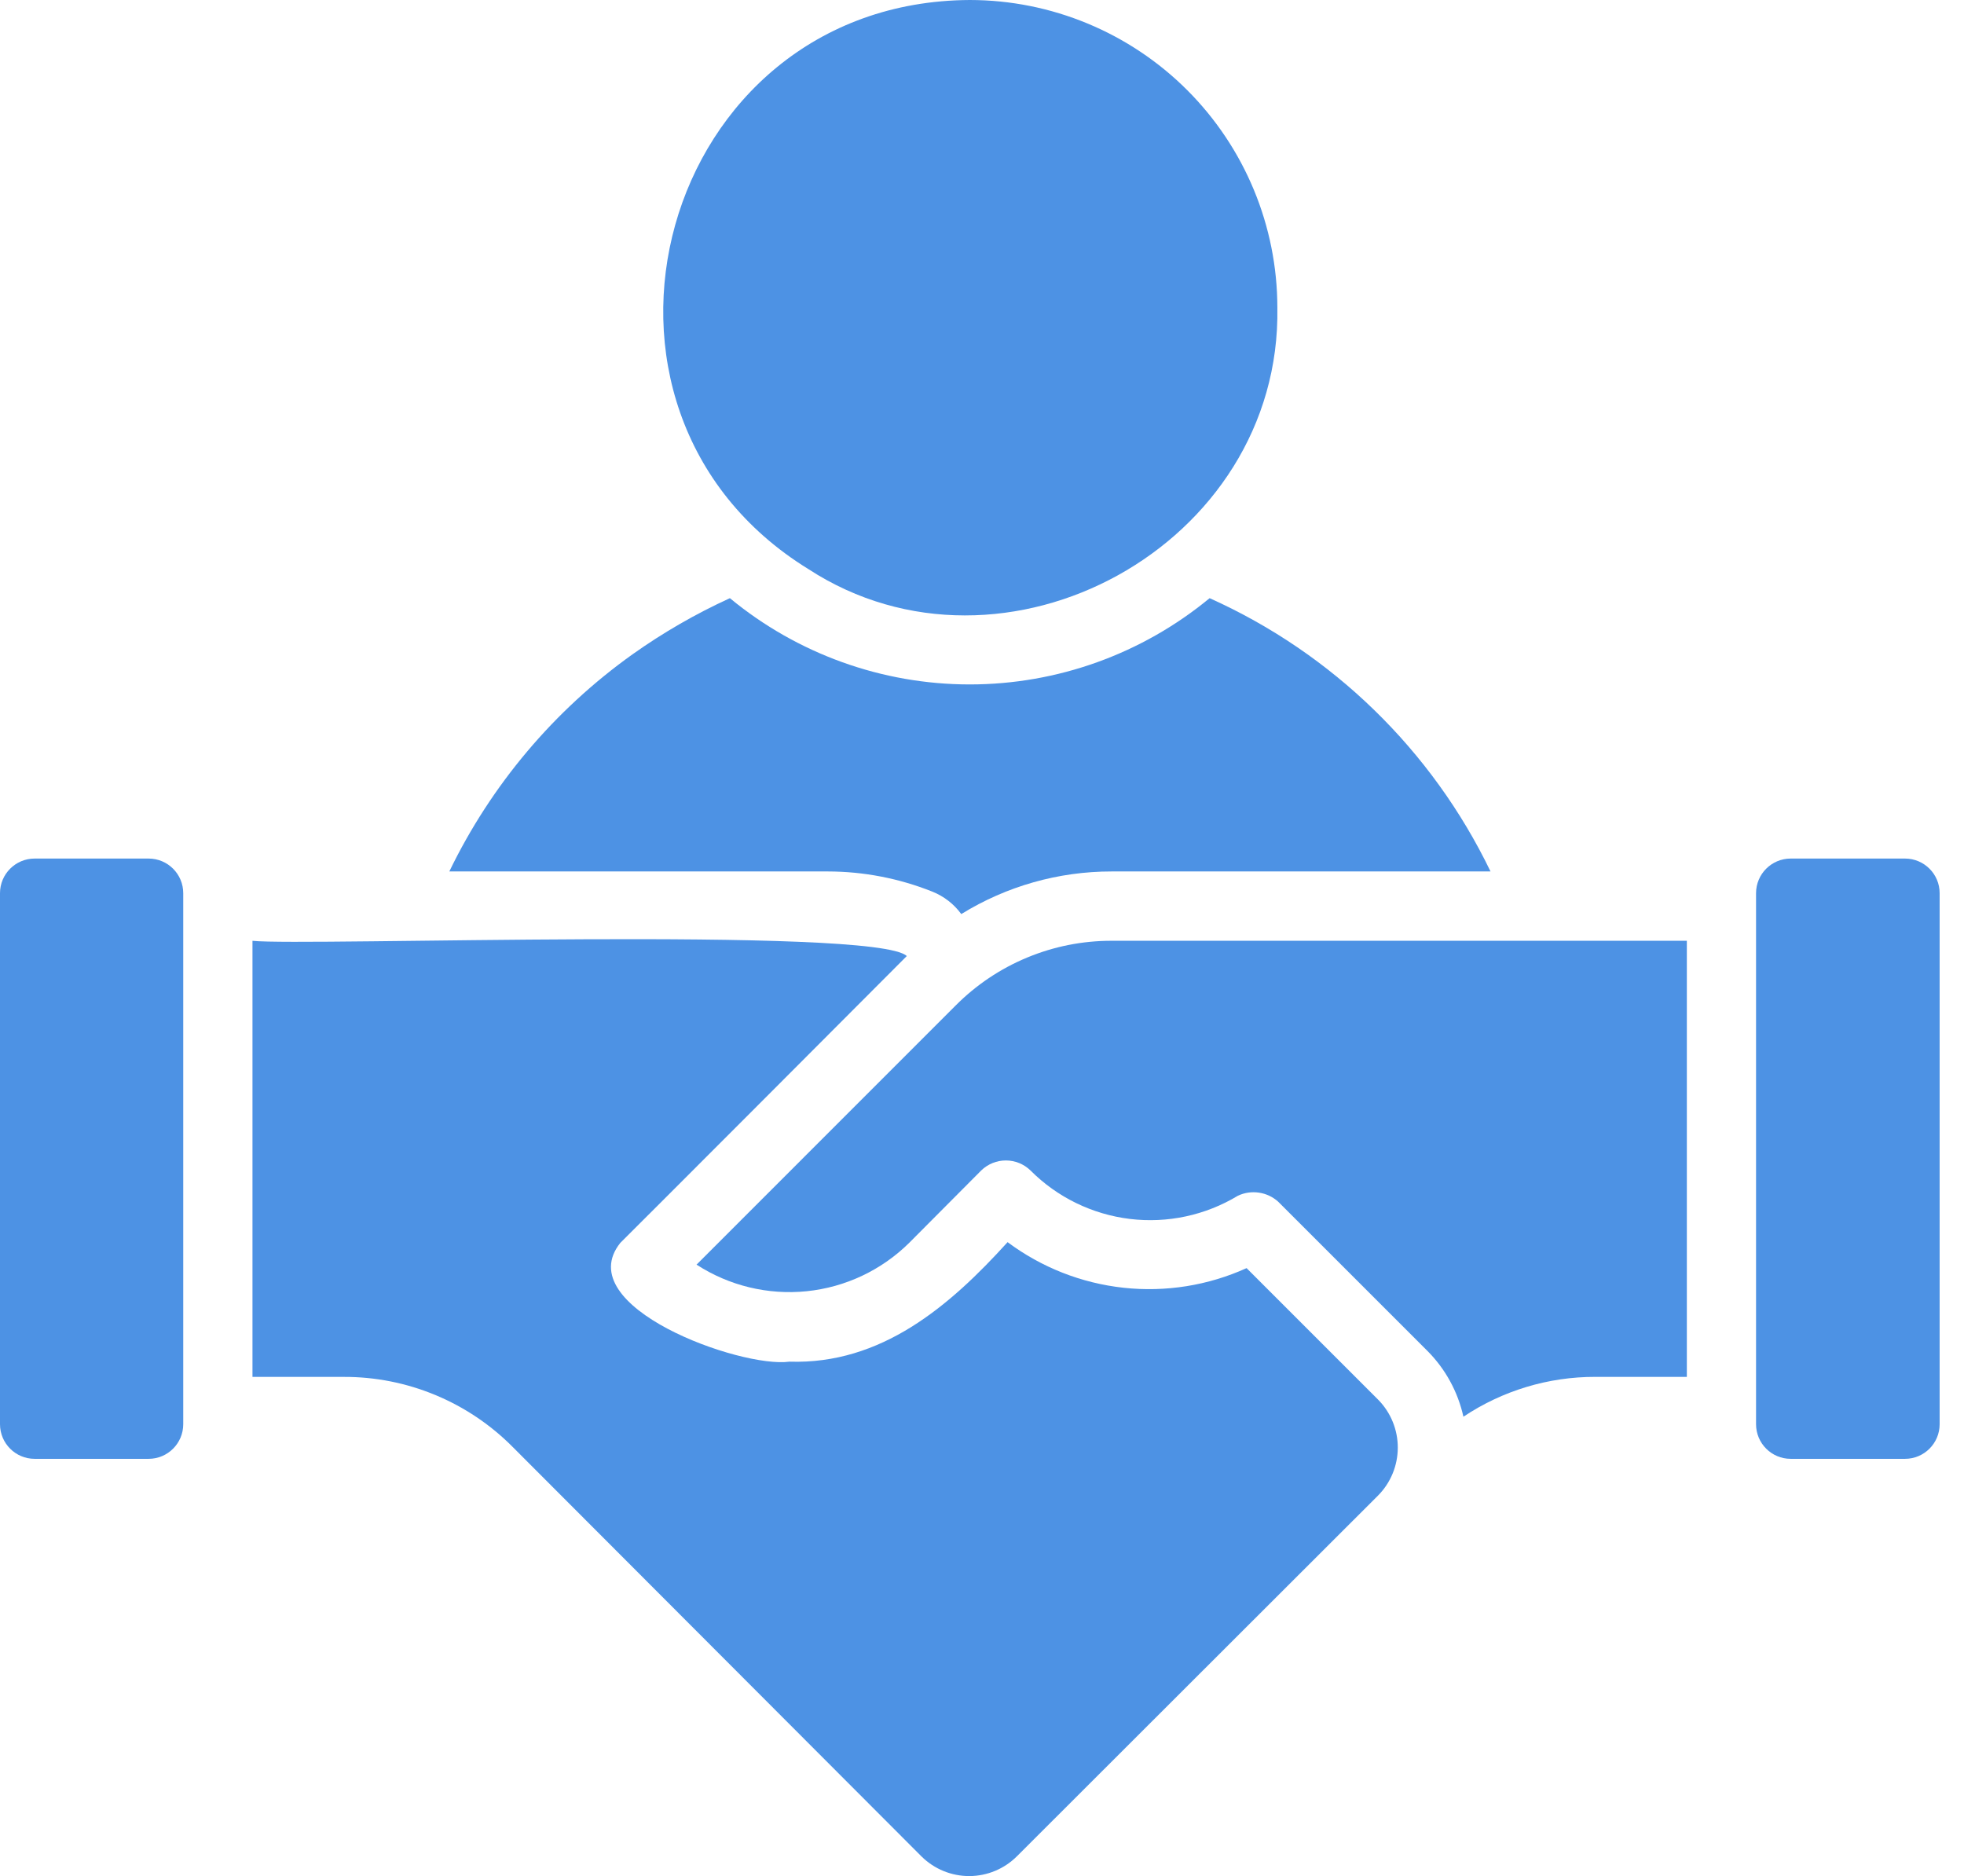
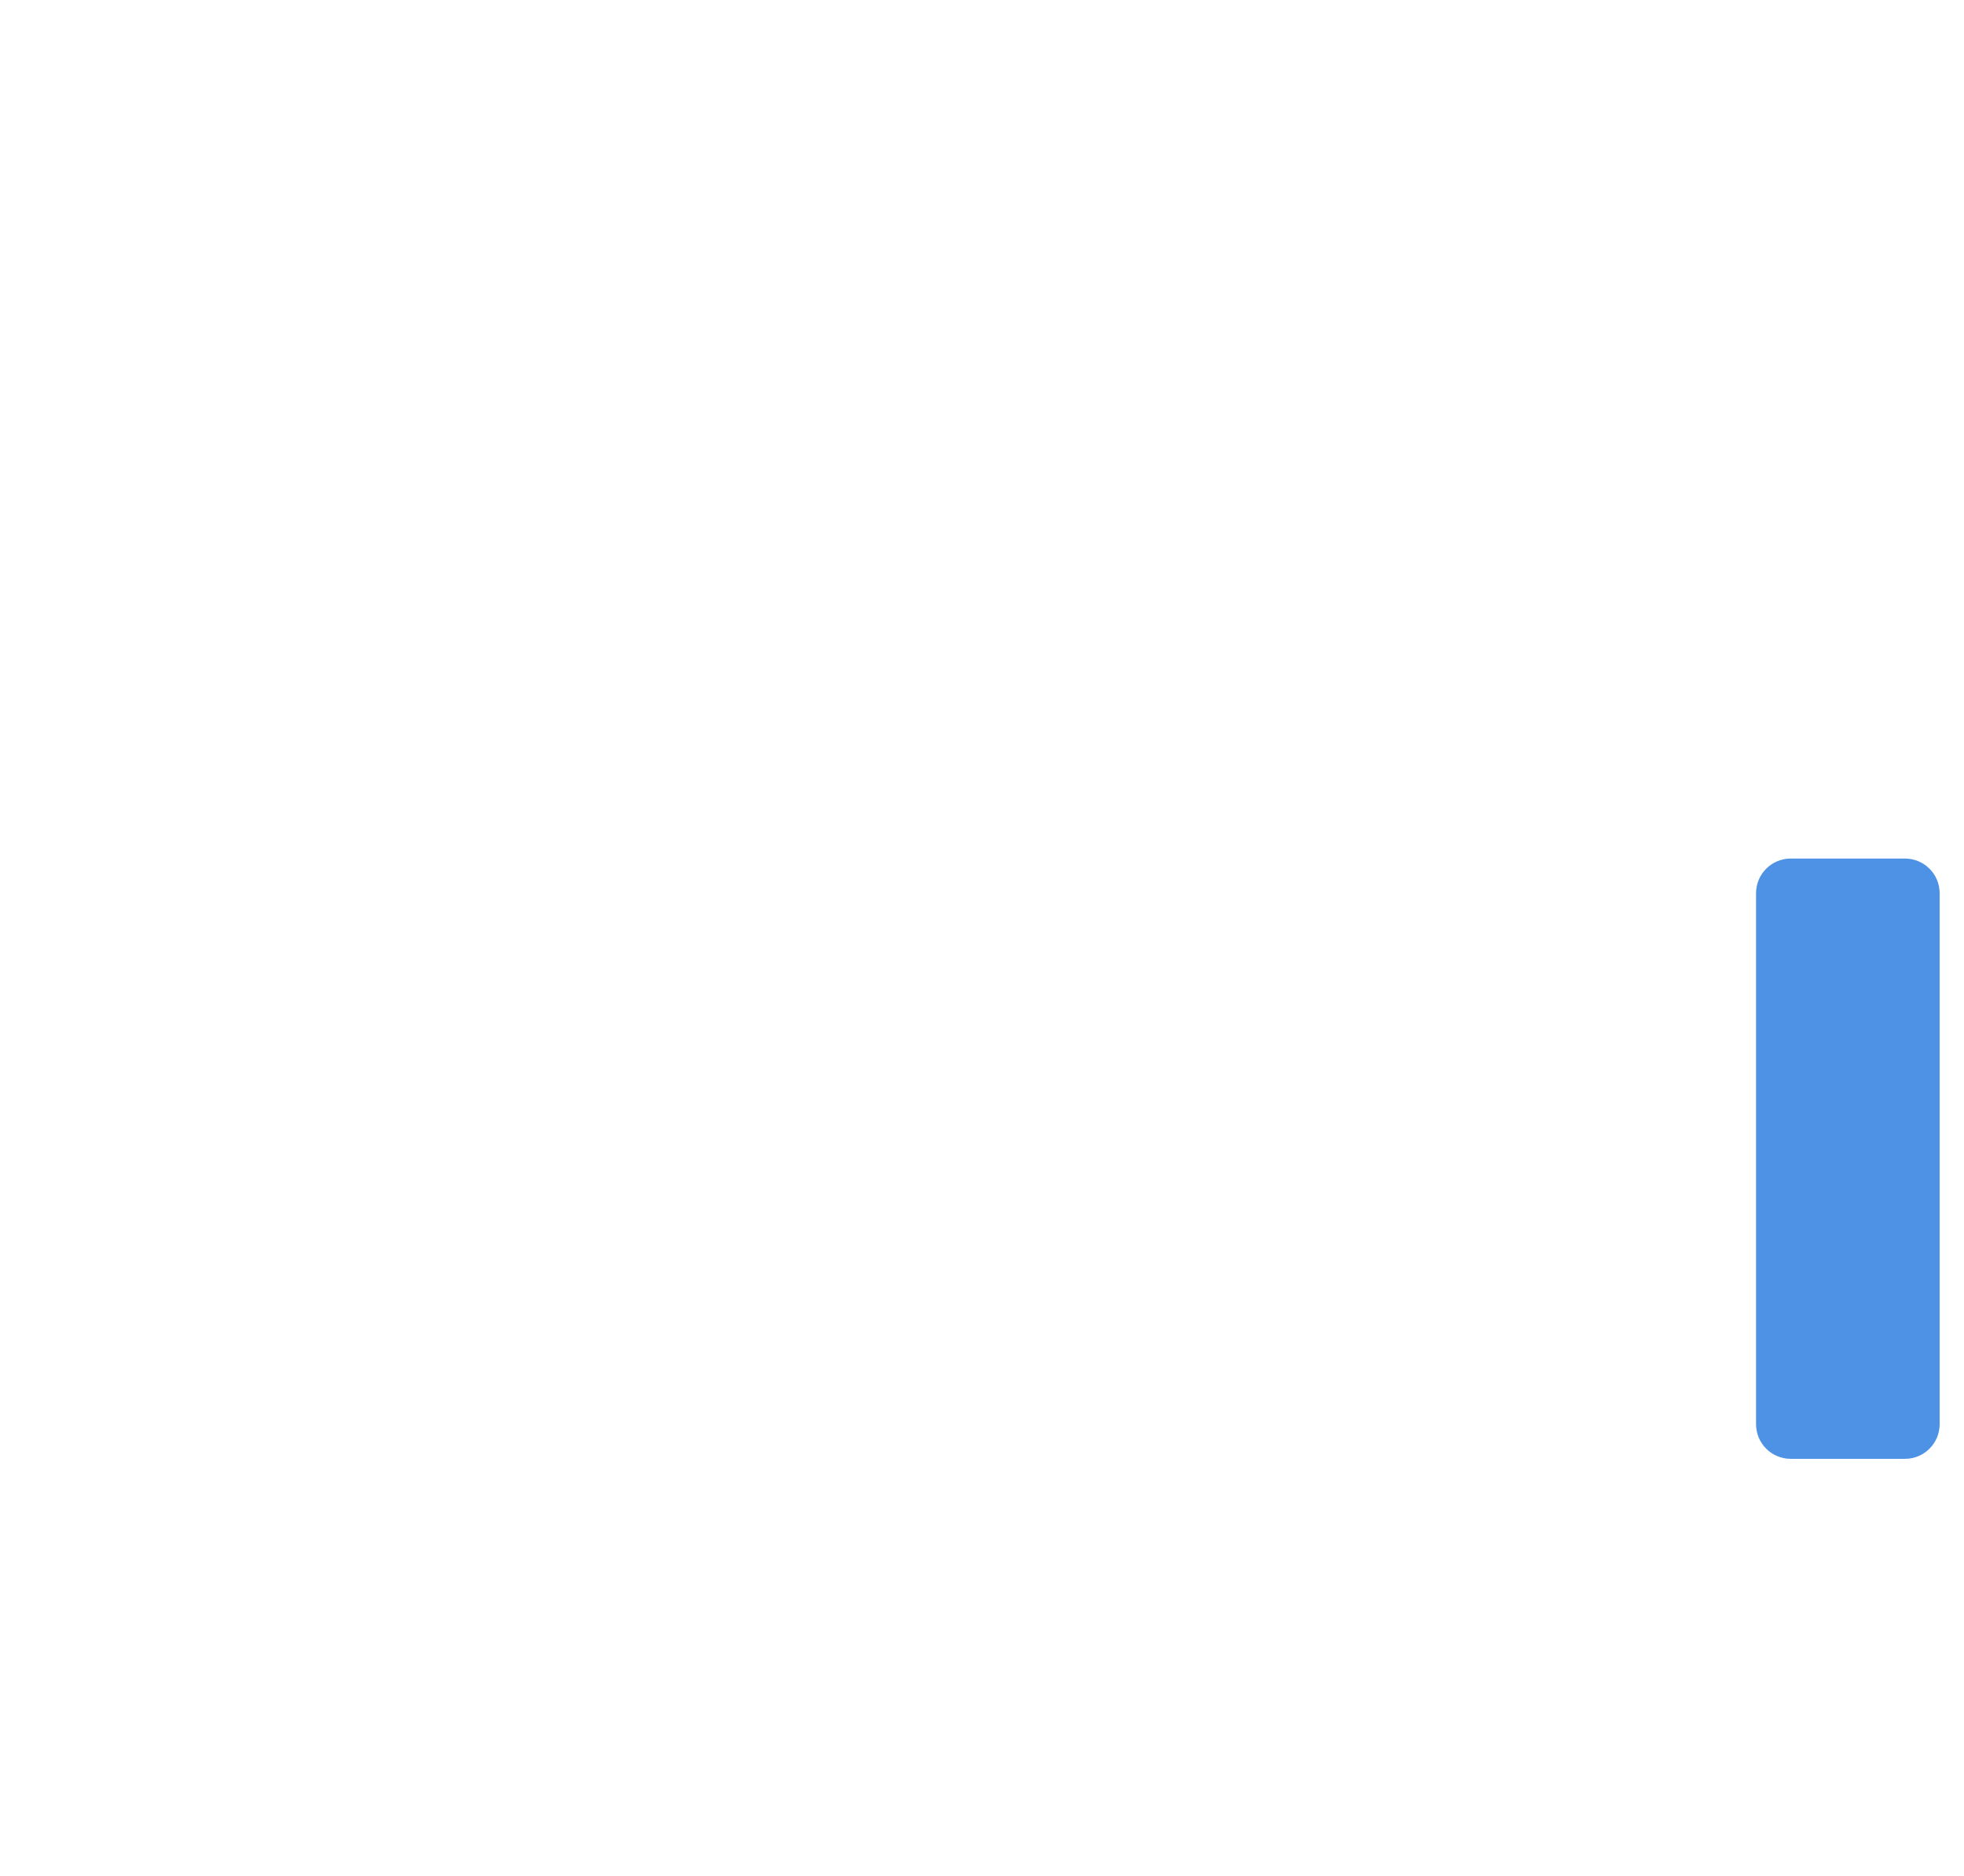
<svg xmlns="http://www.w3.org/2000/svg" width="67" height="64" viewBox="0 0 67 64" fill="none">
-   <path d="M27.577 19.414C34.253 23.759 43.717 18.611 43.576 10.493C43.574 7.71 42.468 5.043 40.501 3.075C38.533 1.108 35.865 0.002 33.083 0C22.503 0.054 18.699 13.944 27.577 19.414Z" fill="#4D92E4" />
-   <path d="M31.8 30.415C32.197 30.572 32.541 30.838 32.793 31.183C34.334 30.231 36.11 29.728 37.921 29.729H50.848C48.851 25.59 45.457 22.289 41.265 20.406C38.962 22.308 36.069 23.349 33.082 23.349C30.096 23.349 27.202 22.308 24.899 20.406C23.735 20.939 22.623 21.579 21.579 22.321C18.907 24.227 16.758 26.775 15.328 29.729H28.244C29.462 29.731 30.669 29.964 31.8 30.415Z" fill="#4D92E4" />
  <path d="M64.987 29.289H61.088C60.435 29.289 59.906 29.818 59.906 30.471V48.585C59.906 49.238 60.435 49.767 61.088 49.767H64.987C65.64 49.767 66.169 49.238 66.169 48.585V30.471C66.169 29.818 65.64 29.289 64.987 29.289Z" fill="#4D92E4" />
-   <path d="M32.6 34.303L23.762 43.142C24.875 43.864 26.201 44.184 27.521 44.049C28.84 43.914 30.074 43.331 31.017 42.398L33.475 39.928C33.7 39.71 34.001 39.588 34.314 39.588C34.627 39.588 34.928 39.71 35.153 39.928C36.065 40.844 37.259 41.426 38.543 41.583C39.826 41.739 41.125 41.46 42.231 40.791C42.454 40.686 42.703 40.65 42.946 40.686C43.19 40.721 43.418 40.828 43.601 40.992L48.694 46.084C49.309 46.701 49.735 47.48 49.923 48.33C51.256 47.44 52.823 46.967 54.425 46.971H57.545V32.094H37.918C36.929 32.093 35.951 32.287 35.038 32.667C34.125 33.046 33.297 33.602 32.6 34.303Z" fill="#4D92E4" />
-   <path d="M42.526 43.261C41.212 43.856 39.763 44.087 38.329 43.931C36.895 43.775 35.529 43.238 34.373 42.375C32.393 44.562 30.06 46.555 26.929 46.452C25.277 46.682 19.422 44.579 21.162 42.399C21.174 42.396 30.939 32.616 30.934 32.615C29.866 31.593 10.34 32.283 8.613 32.095V46.972H11.733C12.802 46.969 13.861 47.179 14.849 47.589C15.837 47.999 16.734 48.6 17.487 49.359L31.442 63.337C31.876 63.764 32.461 64.003 33.07 64.001C33.678 63.998 34.261 63.756 34.692 63.325L47.017 51.013C47.443 50.58 47.682 49.998 47.684 49.391C47.687 48.783 47.451 48.199 47.028 47.763L42.526 43.261Z" fill="#4D92E4" />
-   <path d="M5.069 29.289H1.182C0.529 29.289 0 29.818 0 30.471V48.585C0 49.238 0.529 49.767 1.182 49.767H5.069C5.722 49.767 6.251 49.238 6.251 48.585V30.471C6.251 29.818 5.722 29.289 5.069 29.289Z" fill="#4D92E4" />
</svg>